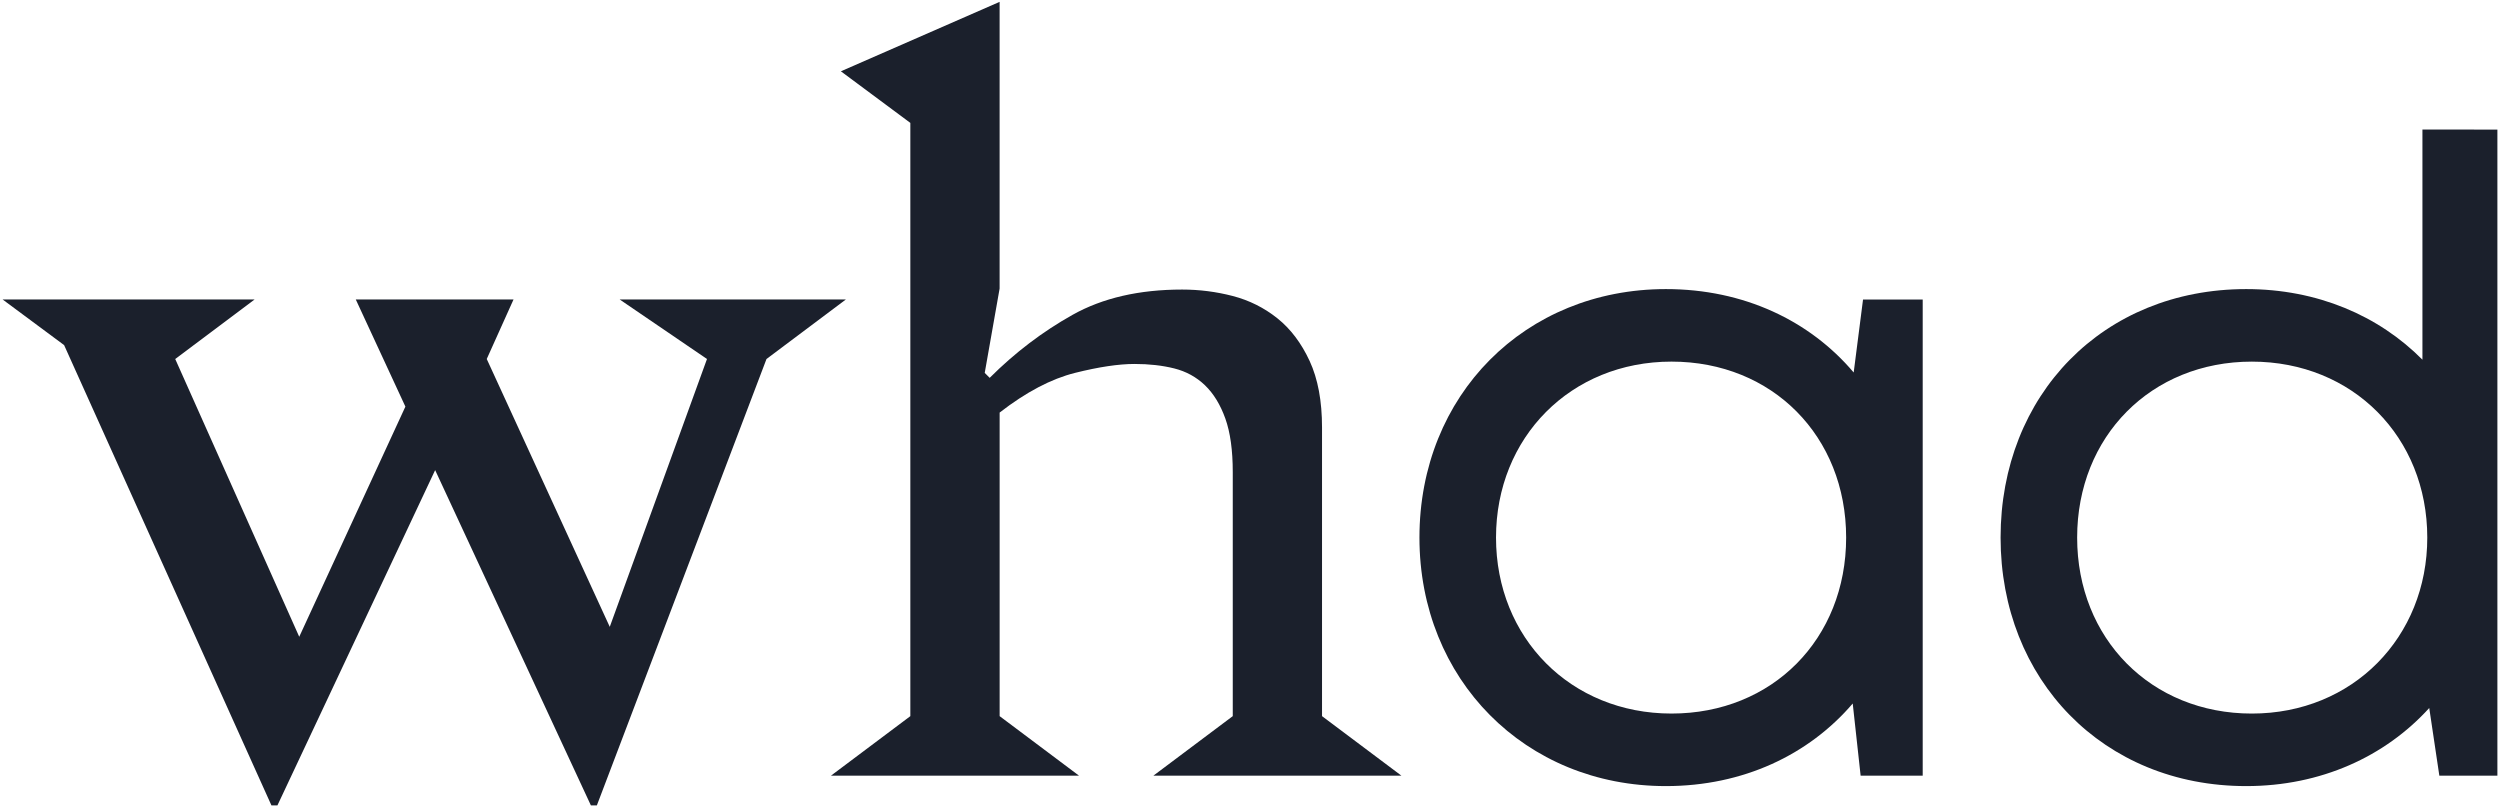
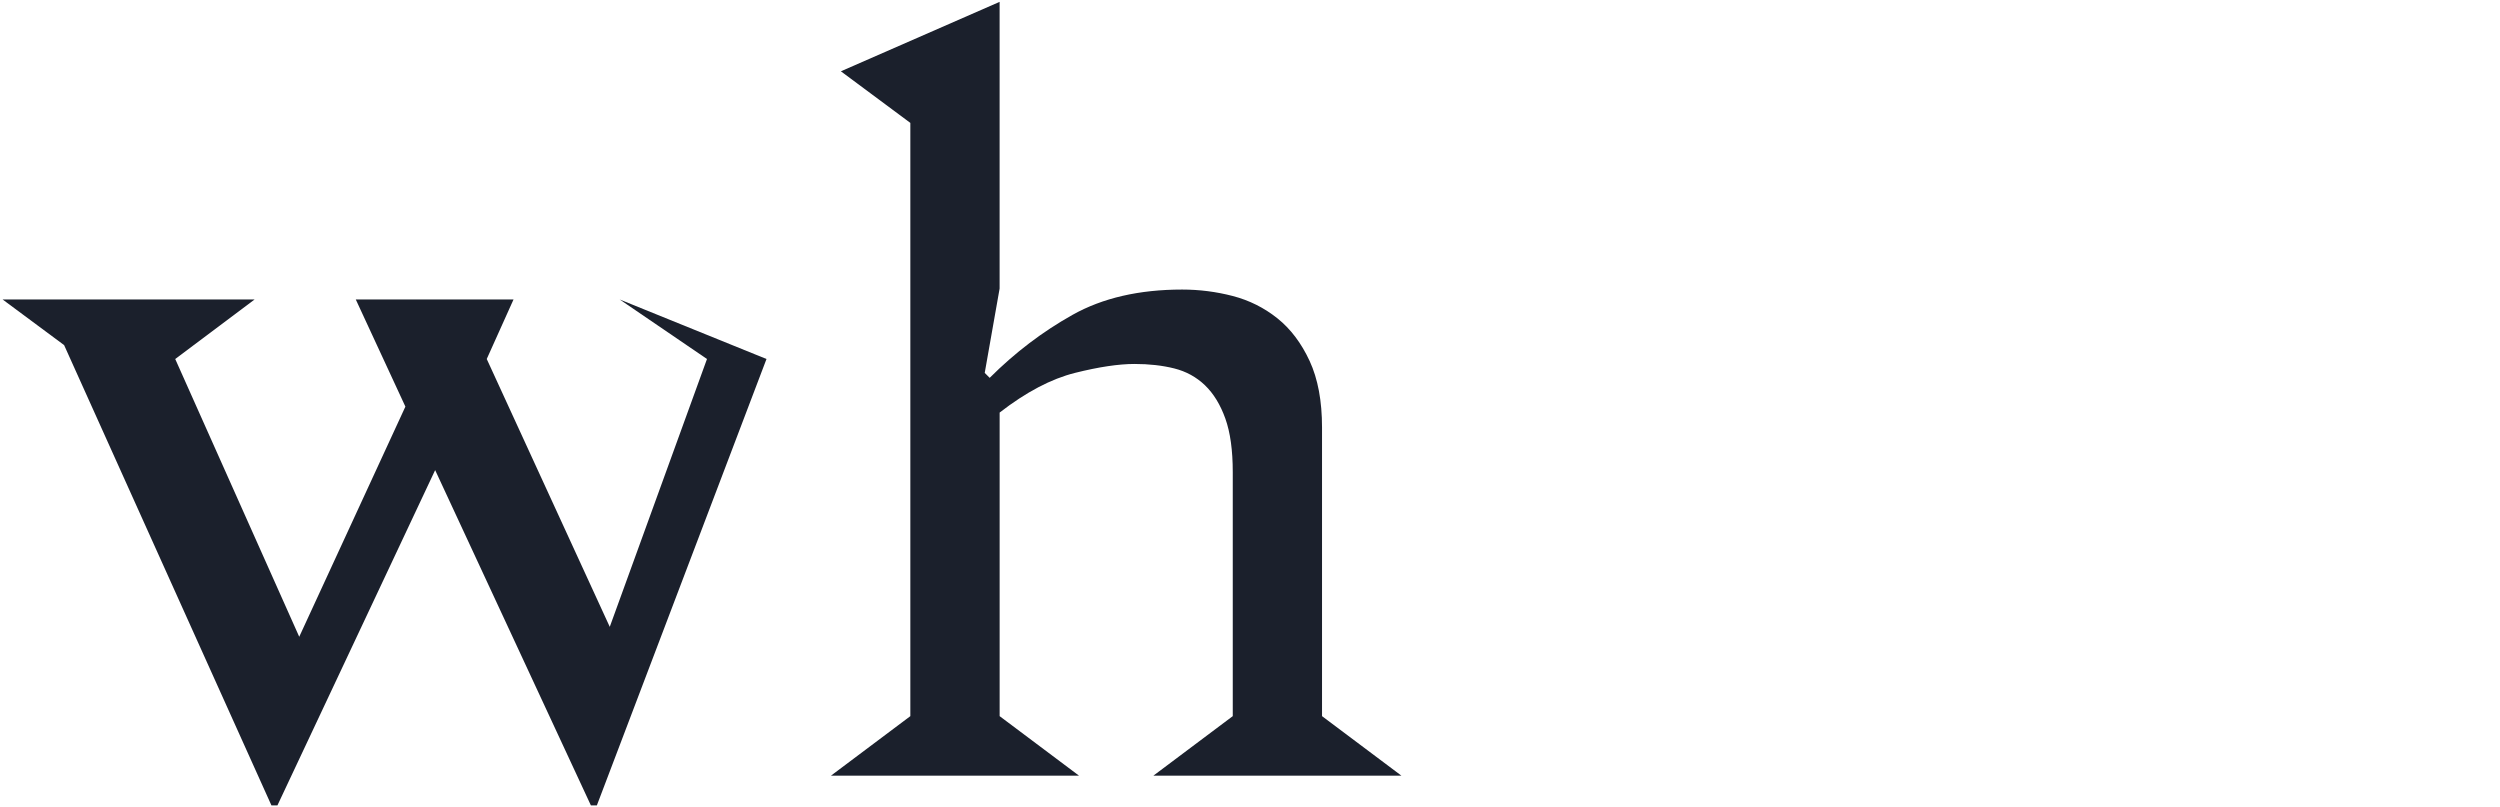
<svg xmlns="http://www.w3.org/2000/svg" version="1.1" id="Layer_1" x="0px" y="0px" viewBox="0 0 1920 620" style="enable-background:new 0 0 1920 620;" xml:space="preserve">
  <style type="text/css">
	.st0{fill:#1B202C;}
</style>
  <g>
    <g>
-       <path class="st0" d="M588.67,275.71L458.38,618.57h-4.57L334.19,361.05L213.05,618.57h-4.58L49.24,265.04L2,230h193.52    l-60.95,45.71l95.24,213.33l81.53-176.76L273.24,230h121.15l-20.57,45.71l94.48,205.71l74.67-205.71L475.91,230h173.71    L588.67,275.71z" />
+       <path class="st0" d="M588.67,275.71L458.38,618.57h-4.57L334.19,361.05L213.05,618.57h-4.58L49.24,265.04L2,230h193.52    l-60.95,45.71l95.24,213.33l81.53-176.76L273.24,230h121.15l-20.57,45.71l94.48,205.71l74.67-205.71L475.91,230L588.67,275.71z" />
      <path class="st0" d="M1076.28,595.71H885.8L946.76,550V362.57c0-16.76-1.9-30.48-5.71-41.14c-3.81-10.67-9.03-19.17-15.62-25.53    c-6.61-6.34-14.48-10.66-23.62-12.95c-9.14-2.29-19.31-3.43-30.48-3.43c-12.19,0-27.43,2.28-45.71,6.85    c-18.28,4.58-37.6,14.74-57.9,30.48V550l60.95,45.71H638.18L699.14,550V94.38L645.8,54.76l121.9-53.33v220.19l-11.43,64.76    l3.81,3.81c19.29-19.29,40.5-35.42,63.62-48.38c23.11-12.95,51.17-19.43,84.19-19.43c13.21,0,26.16,1.65,38.86,4.95    c12.69,3.31,24.11,9.03,34.29,17.14c10.16,8.13,18.4,19.05,24.76,32.77c6.35,13.71,9.52,30.74,9.52,51.04V550L1076.28,595.71z" />
    </g>
    <g>
-       <path class="st0" d="M1476.64,230.02v365.69h-47.68l-6.07-55.41c-33.72,39.37-84.11,63.42-143.5,63.42    c-108.11,0-189.26-81.93-189.26-190.85c0-109.52,81.15-190.85,189.26-190.85c59.82,0,110.52,24.23,144.24,64.05l7.18-56.05    H1476.64z M1417.84,412.87c0-77.78-56.58-135.15-134.11-135.15c-77.43,0-134.79,58.17-134.79,135.15    c0,77.03,57.37,135.14,134.79,135.14C1361.27,548.01,1417.84,490.65,1417.84,412.87z" />
-       <path class="st0" d="M1918,99.51v496.21h-44.59l-7.75-51.97c-33.92,37.32-83.27,59.97-140.57,59.97    c-109.97,0-188.64-81.93-188.64-190.85c0-109.52,78.67-190.85,188.64-190.85c54.42,0,101.67,20.28,135.34,54.23V99.5L1918,99.51z     M1864.15,412.87c0-77.16-57.19-135.14-134.73-135.14c-77.41,0-134.17,57.49-134.17,135.14c0,77.6,56.76,135.15,134.17,135.15    C1806.96,548.02,1864.15,489.41,1864.15,412.87z" />
-     </g>
+       </g>
  </g>
</svg>